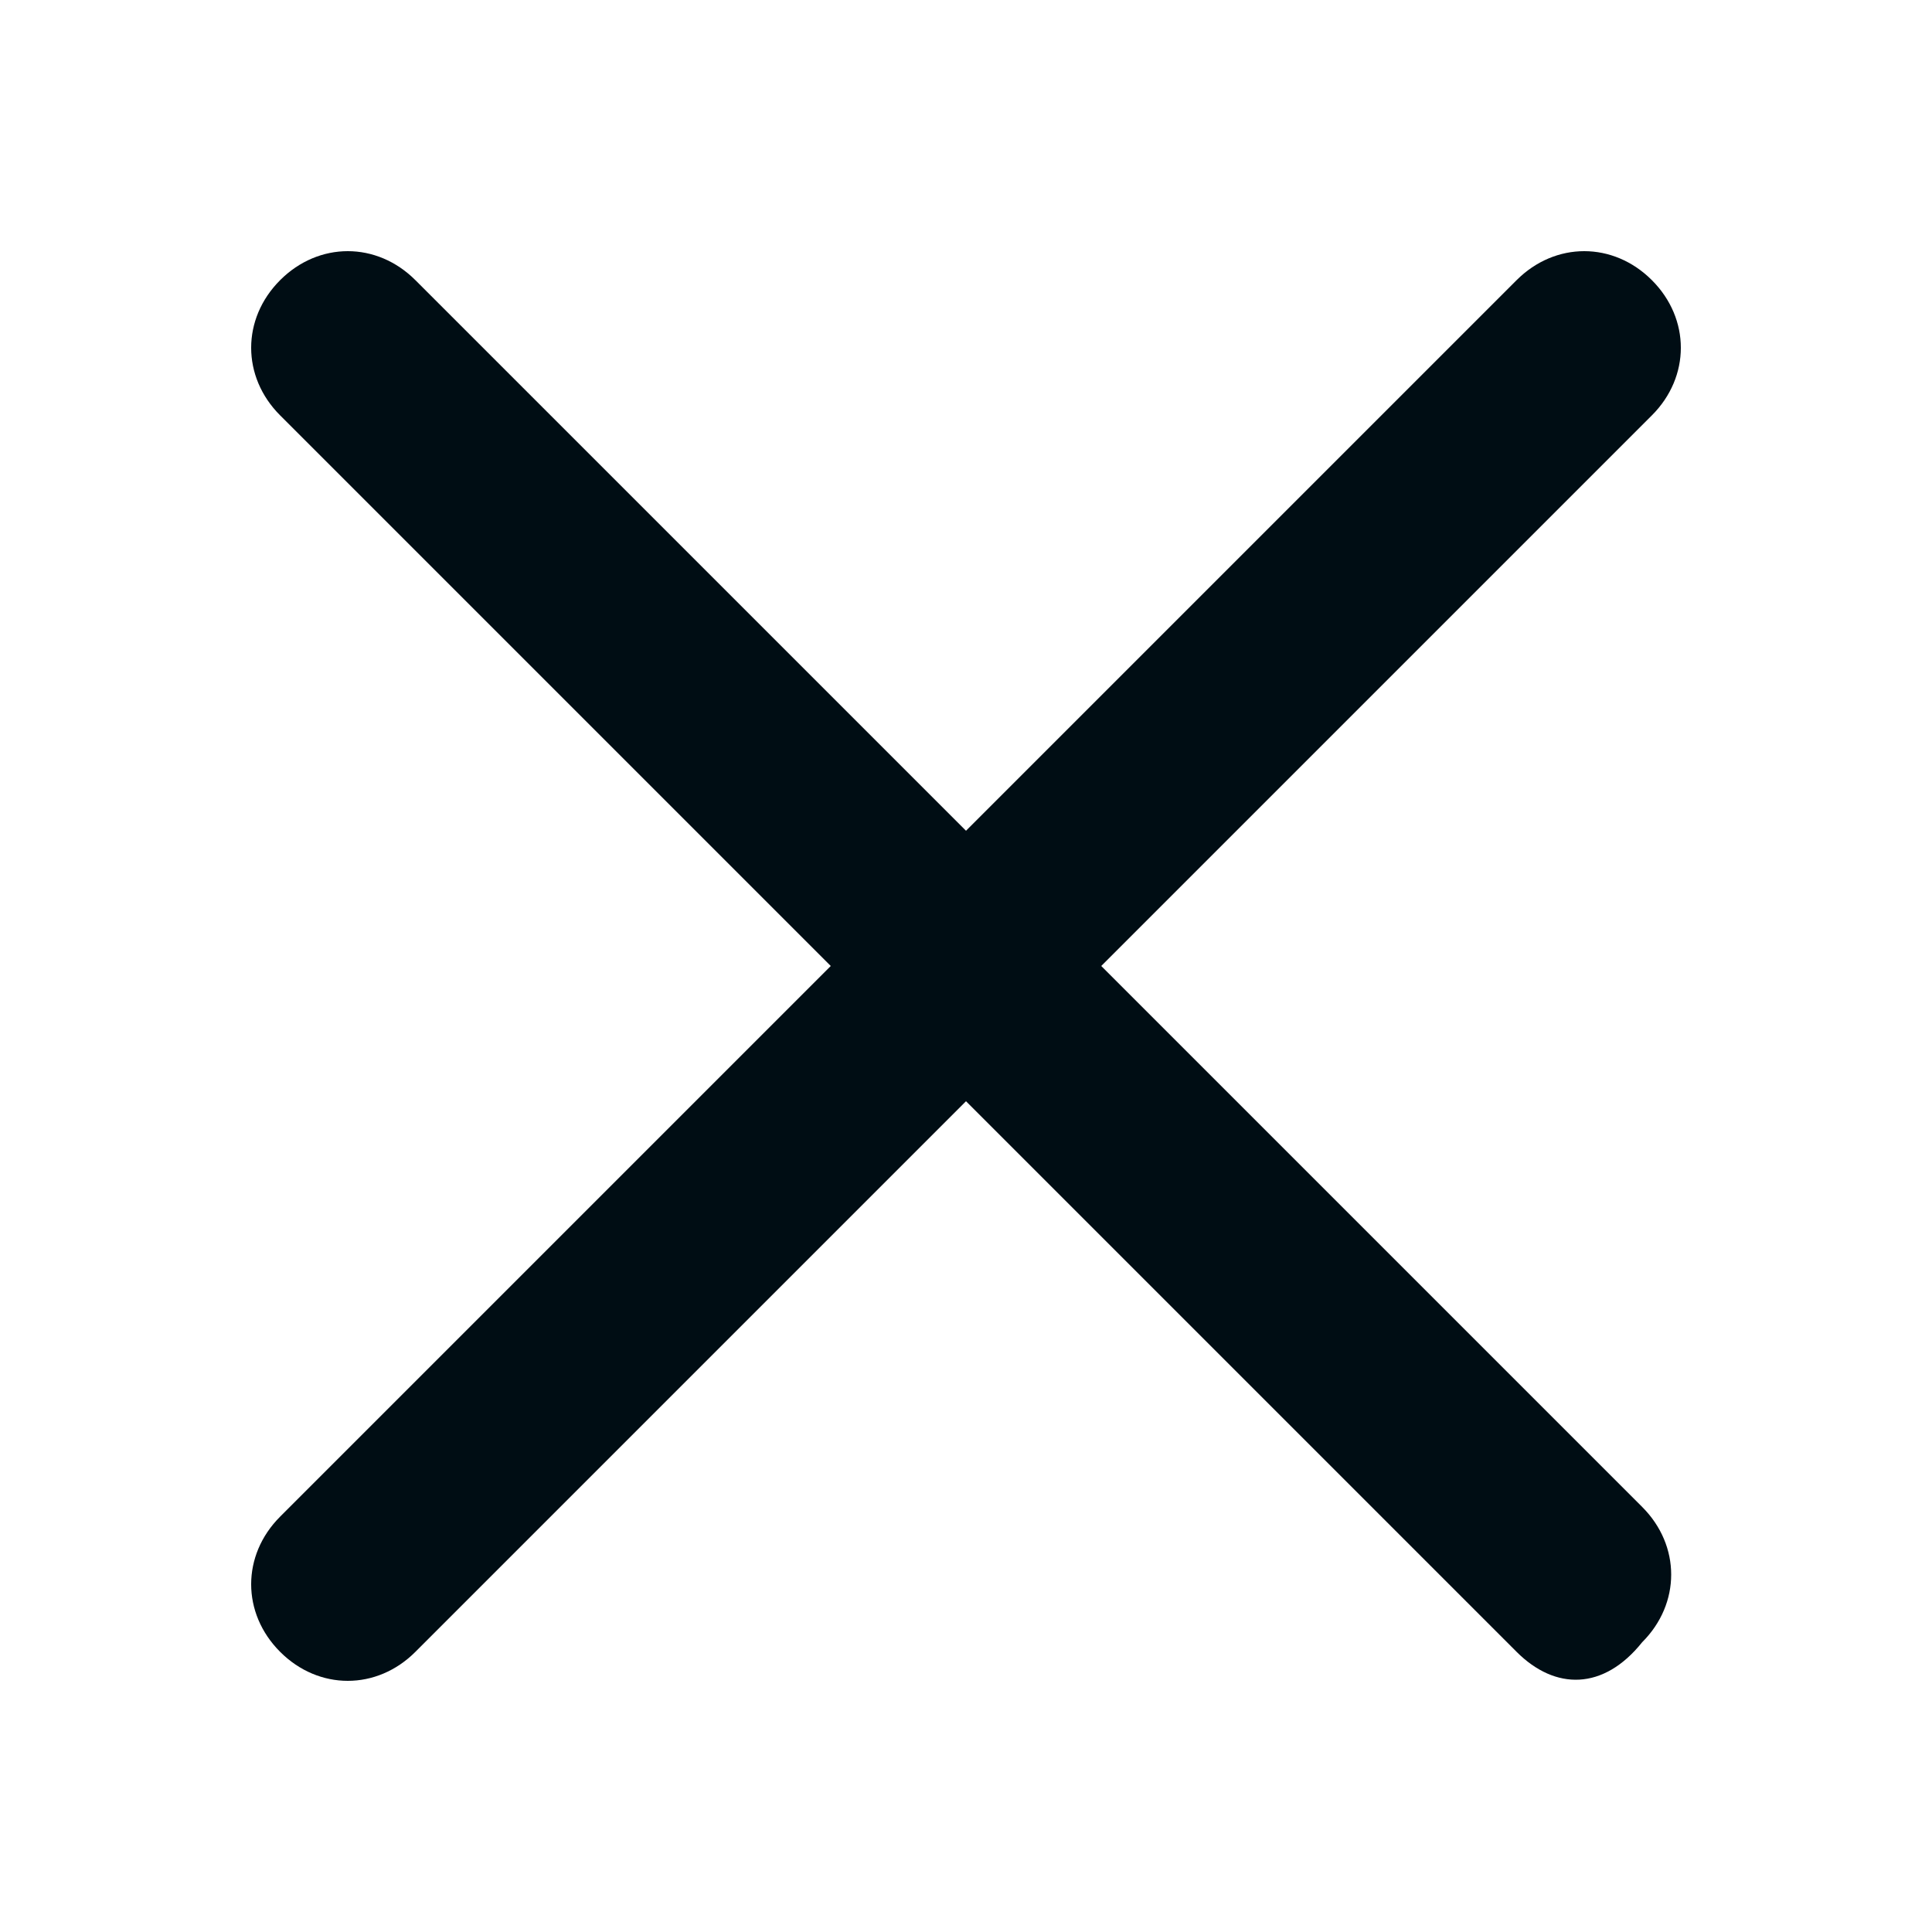
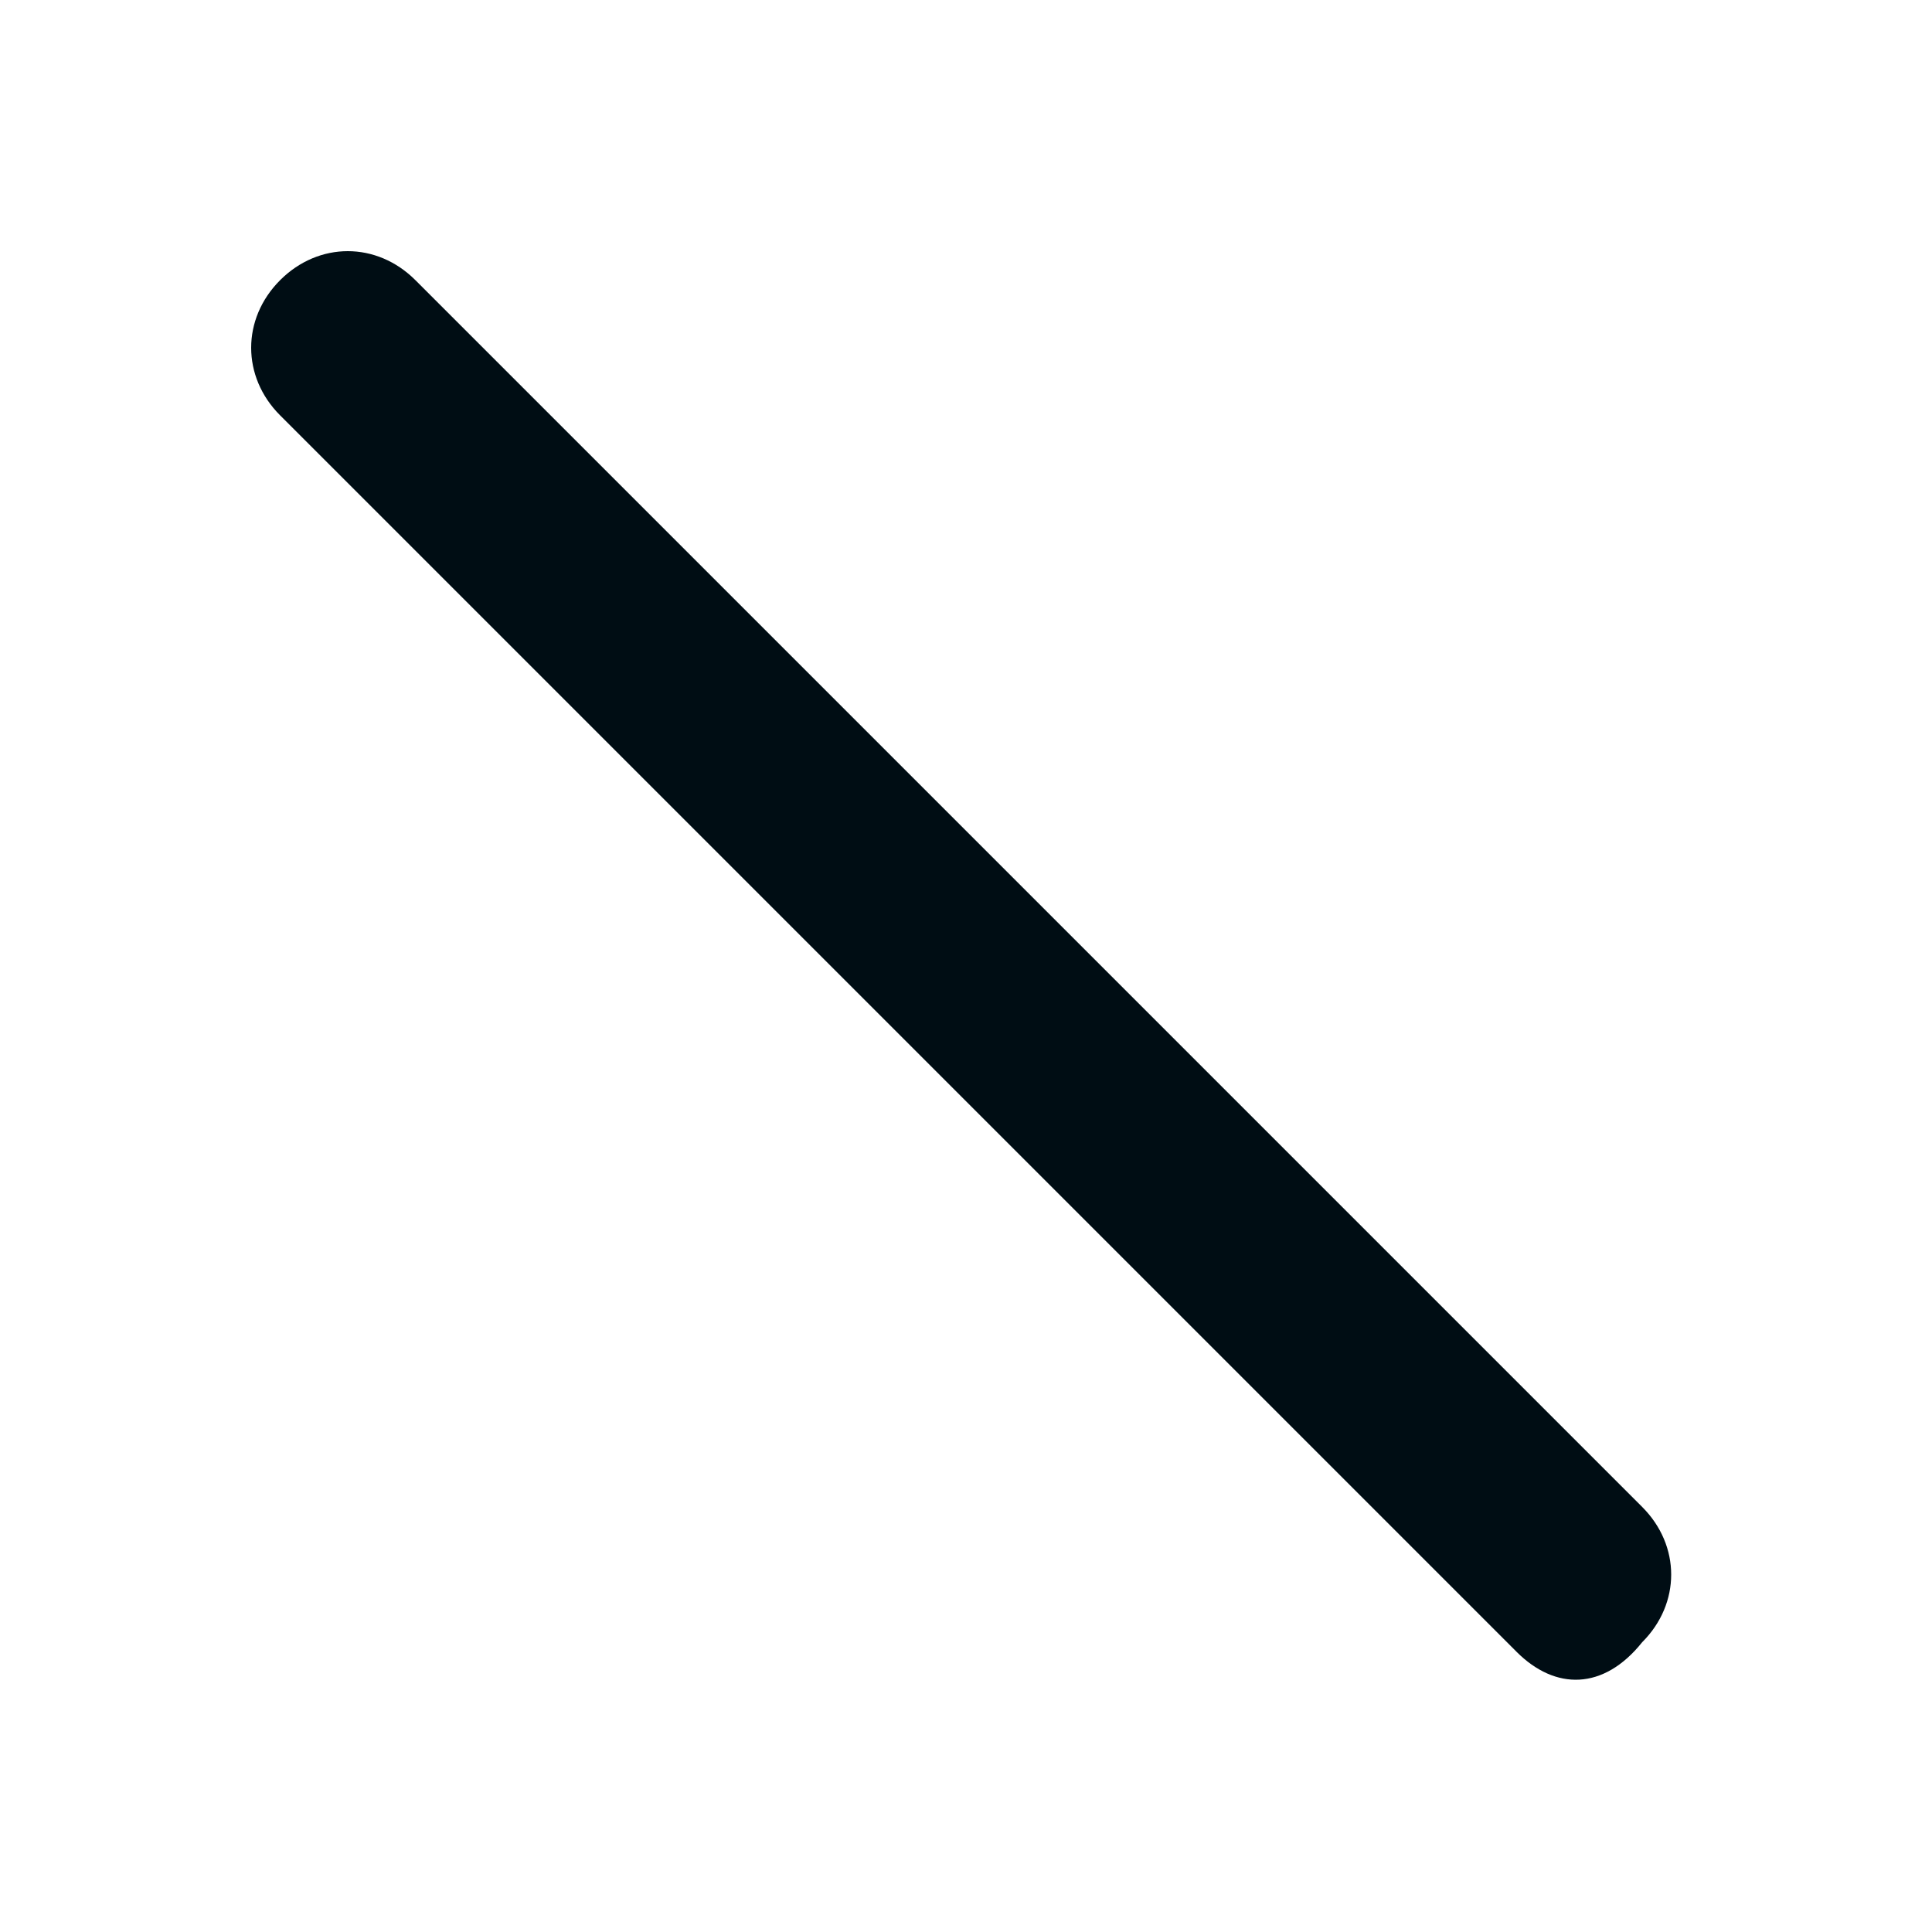
<svg xmlns="http://www.w3.org/2000/svg" version="1.1" id="icon_close" x="0px" y="0px" viewBox="0 0 20 20" style="enable-background:new 0 0 20 20;" xml:space="preserve" fill="#000d14">
  <path class="st0" d="M15.7,17.1L2.9,4.3c-0.4-0.4-0.4-1,0-1.4s1-0.4,1.4,0l12.7,12.7c0.4,0.4,0.4,1,0,1.4    C16.6,17.5,16.1,17.5,15.7,17.1z" />
-   <path class="st0" d="M17.1,4.3L4.3,17.1c-0.4,0.4-1,0.4-1.4,0s-0.4-1,0-1.4L15.7,2.9c0.4-0.4,1-0.4,1.4,0S17.5,3.9,17.1,4.3z" />
</svg>